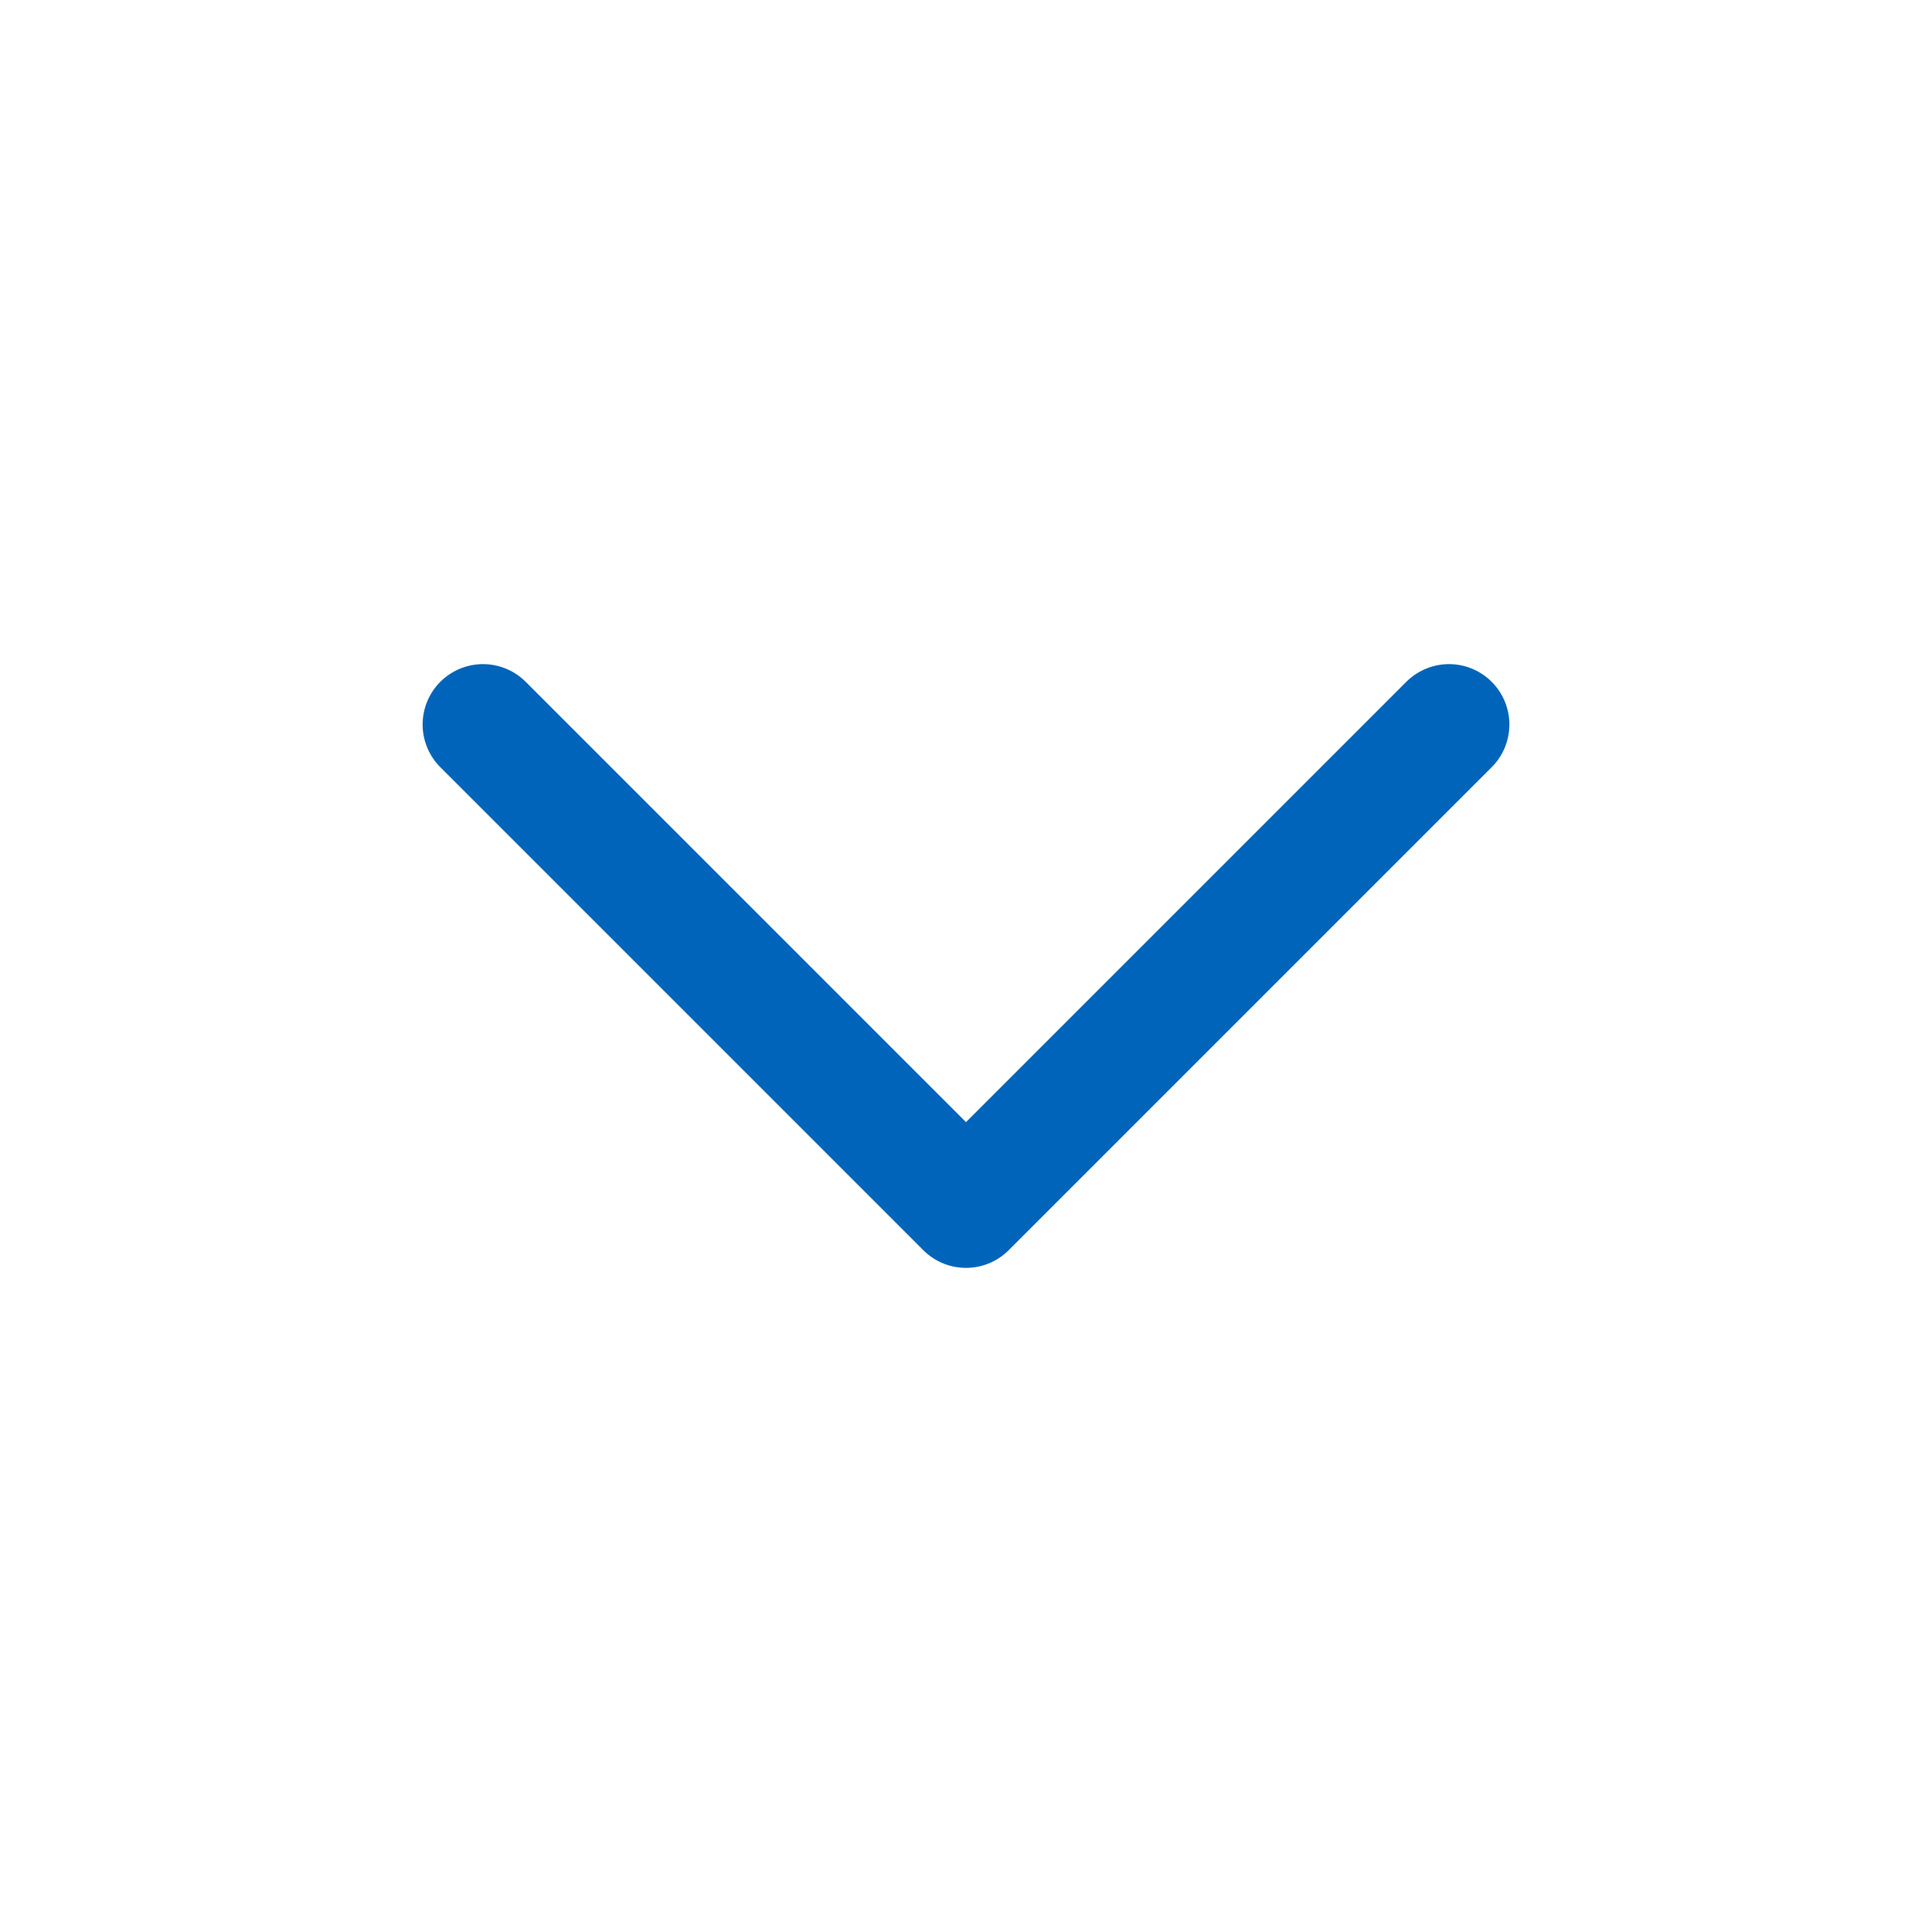
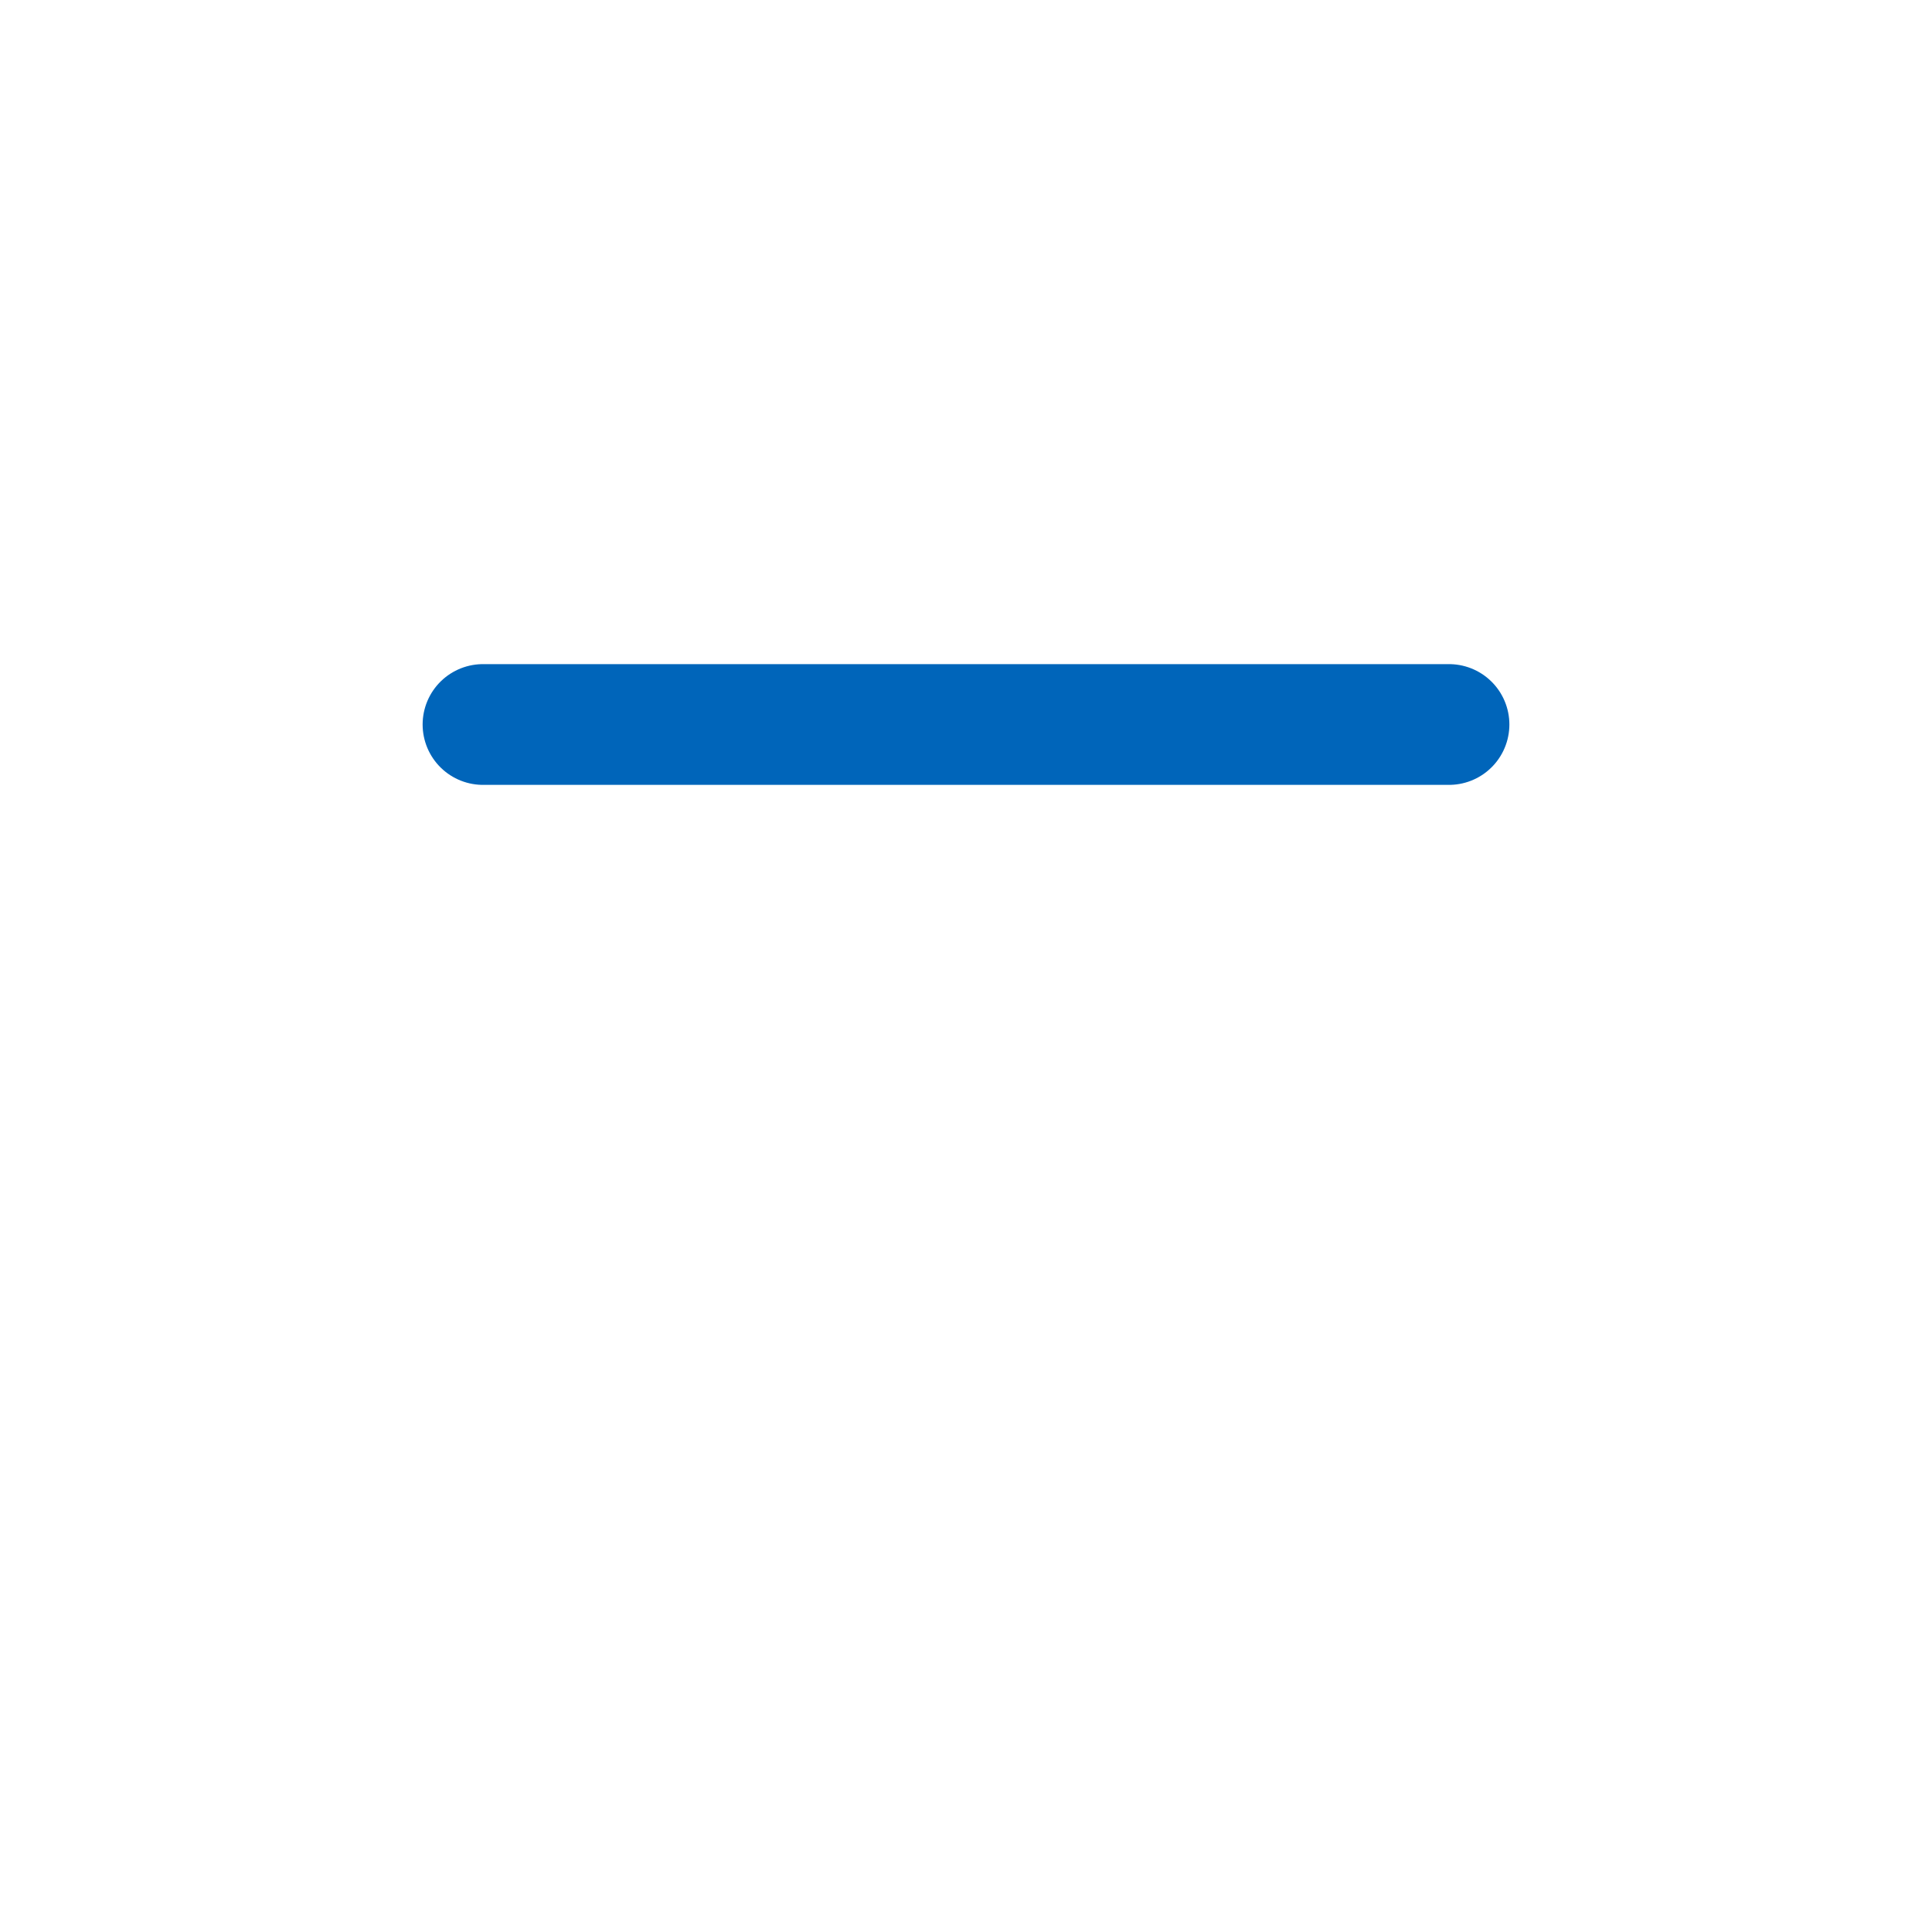
<svg xmlns="http://www.w3.org/2000/svg" fill="none" height="100%" overflow="visible" preserveAspectRatio="none" style="display: block;" viewBox="0 0 32 32" width="100%">
  <g id="lucide/chevron-down">
-     <path d="M8 12L16 20L24 12" id="Vector" stroke="#0065BA" stroke-linecap="round" stroke-linejoin="round" stroke-width="2" />
+     <path d="M8 12L24 12" id="Vector" stroke="#0065BA" stroke-linecap="round" stroke-linejoin="round" stroke-width="2" />
  </g>
</svg>